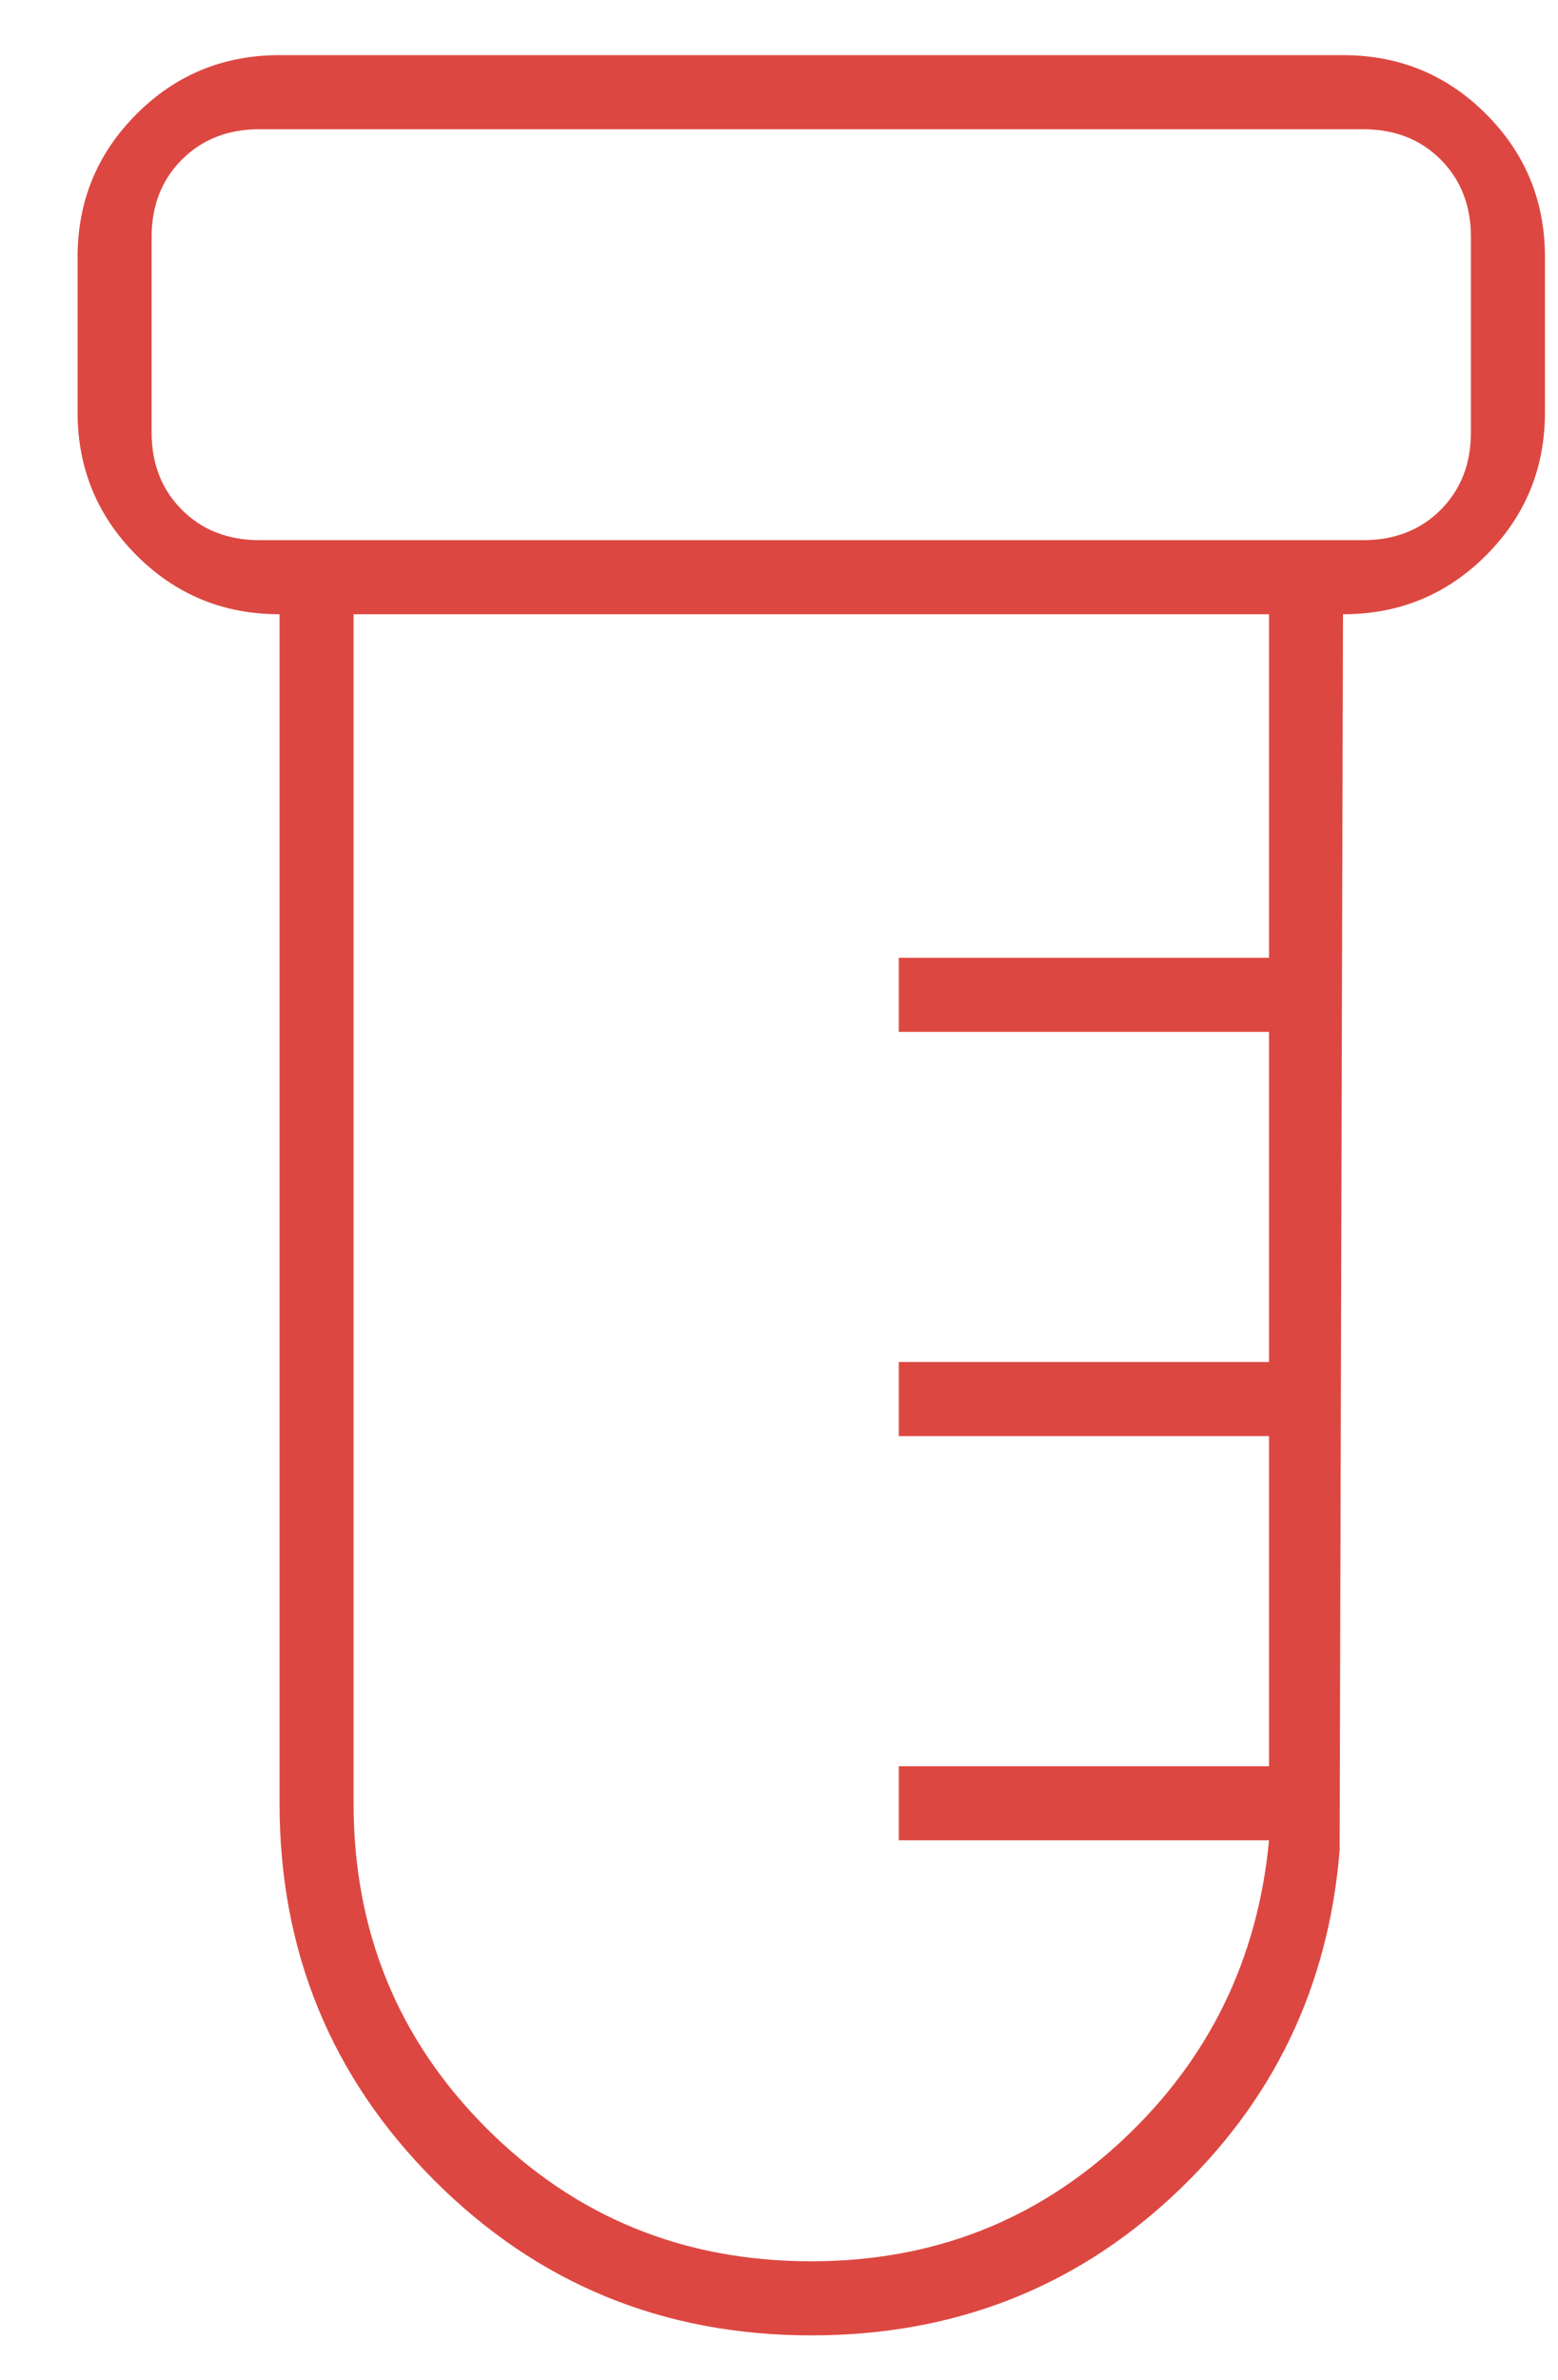
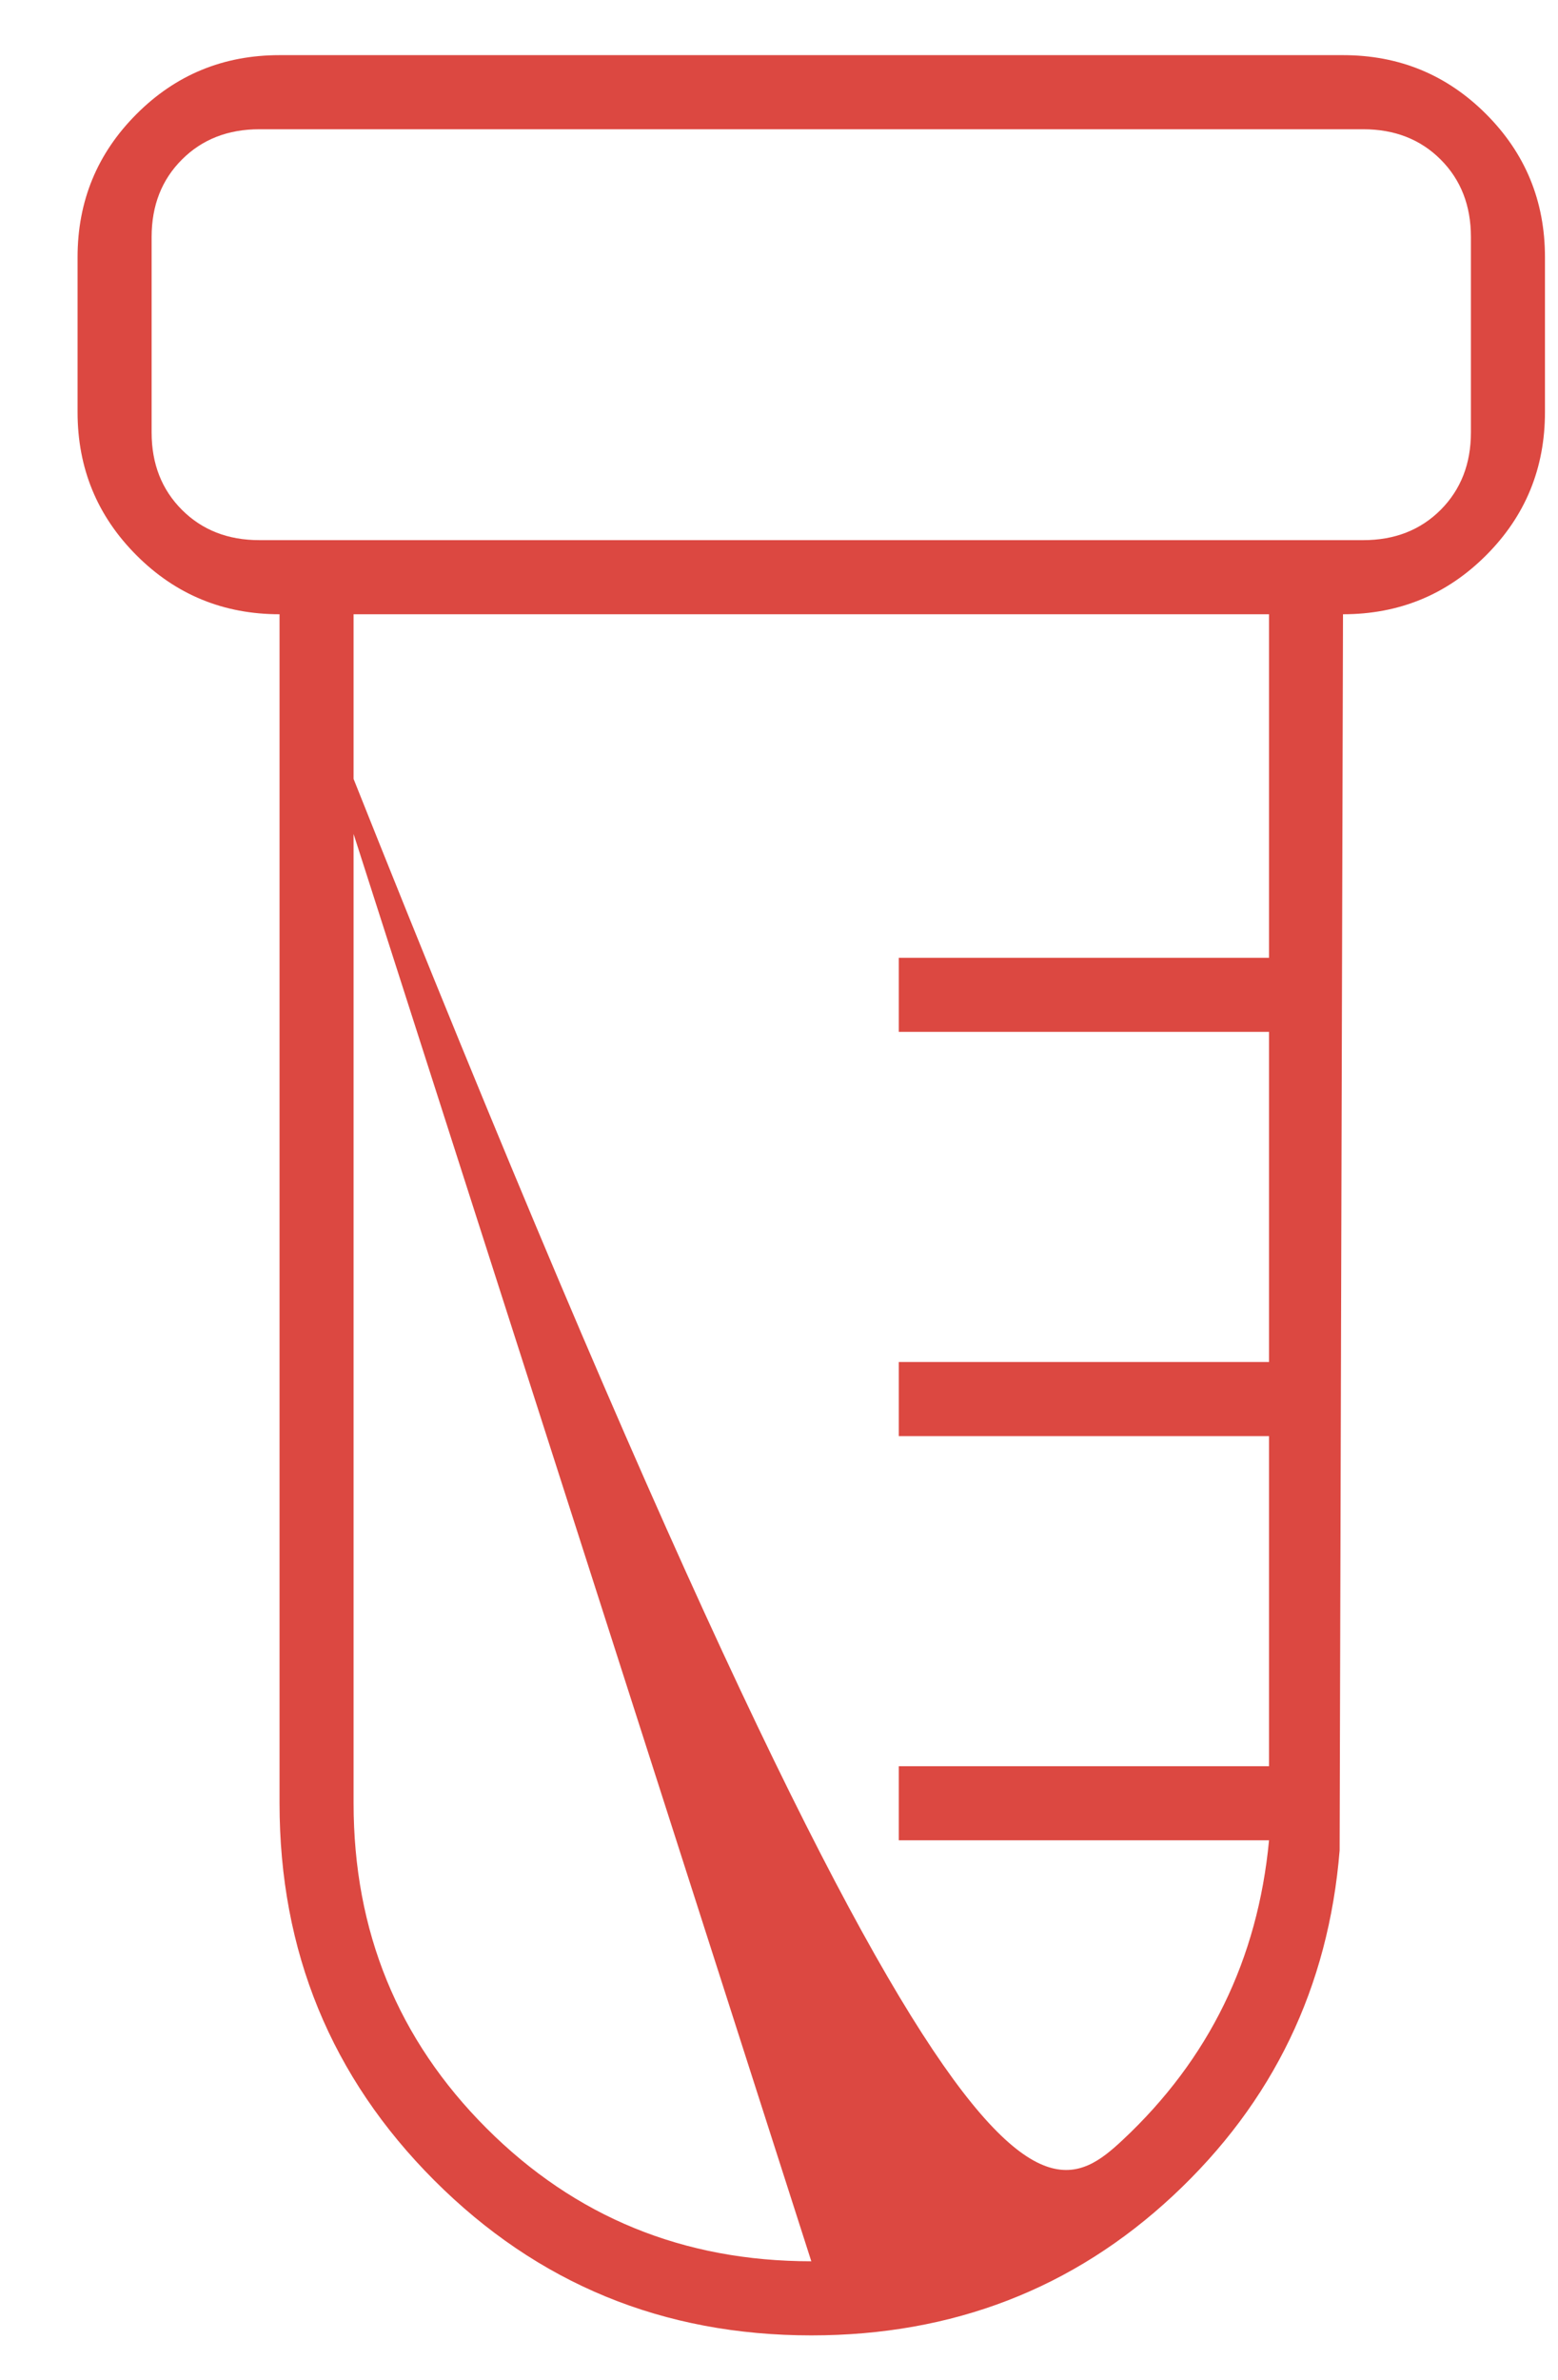
<svg xmlns="http://www.w3.org/2000/svg" width="19" height="29" viewBox="0 0 19 29" fill="none">
-   <path d="M9.894 28.458C8.088 28.458 6.556 27.829 5.297 26.57C4.038 25.311 3.409 23.779 3.409 21.973V7.485C2.725 7.485 2.143 7.246 1.665 6.767C1.186 6.288 0.946 5.707 0.946 5.022V3.134C0.946 2.45 1.186 1.869 1.665 1.39C2.143 0.911 2.725 0.672 3.409 0.672H16.378C17.063 0.672 17.644 0.911 18.123 1.39C18.602 1.869 18.841 2.45 18.841 3.134V5.022C18.841 5.707 18.602 6.288 18.123 6.767C17.644 7.246 17.063 7.485 16.378 7.485L16.337 22.548C16.201 24.217 15.524 25.619 14.306 26.755C13.088 27.89 11.617 28.458 9.894 28.458ZM3.163 6.582H16.625C17.008 6.582 17.323 6.459 17.569 6.213C17.815 5.966 17.938 5.652 17.938 5.269V2.888C17.938 2.505 17.815 2.19 17.569 1.944C17.323 1.698 17.008 1.575 16.625 1.575H3.163C2.78 1.575 2.465 1.698 2.219 1.944C1.972 2.19 1.849 2.505 1.849 2.888V5.269C1.849 5.652 1.972 5.966 2.219 6.213C2.465 6.459 2.78 6.582 3.163 6.582ZM9.894 27.555C11.371 27.555 12.637 27.063 13.69 26.078C14.744 25.093 15.339 23.875 15.476 22.425H10.961V21.522H15.476V17.5H10.961V16.597H15.476V12.574H10.961V11.671H15.476V7.485H4.312V21.973C4.312 23.533 4.852 24.853 5.933 25.934C7.014 27.015 8.334 27.555 9.894 27.555Z" fill="#DC4841" />
+   <path d="M9.894 28.458C8.088 28.458 6.556 27.829 5.297 26.57C4.038 25.311 3.409 23.779 3.409 21.973V7.485C2.725 7.485 2.143 7.246 1.665 6.767C1.186 6.288 0.946 5.707 0.946 5.022V3.134C0.946 2.45 1.186 1.869 1.665 1.39C2.143 0.911 2.725 0.672 3.409 0.672H16.378C17.063 0.672 17.644 0.911 18.123 1.39C18.602 1.869 18.841 2.45 18.841 3.134V5.022C18.841 5.707 18.602 6.288 18.123 6.767C17.644 7.246 17.063 7.485 16.378 7.485L16.337 22.548C16.201 24.217 15.524 25.619 14.306 26.755C13.088 27.89 11.617 28.458 9.894 28.458ZM3.163 6.582H16.625C17.008 6.582 17.323 6.459 17.569 6.213C17.815 5.966 17.938 5.652 17.938 5.269V2.888C17.938 2.505 17.815 2.19 17.569 1.944C17.323 1.698 17.008 1.575 16.625 1.575H3.163C2.78 1.575 2.465 1.698 2.219 1.944C1.972 2.19 1.849 2.505 1.849 2.888V5.269C1.849 5.652 1.972 5.966 2.219 6.213C2.465 6.459 2.78 6.582 3.163 6.582ZC11.371 27.555 12.637 27.063 13.69 26.078C14.744 25.093 15.339 23.875 15.476 22.425H10.961V21.522H15.476V17.5H10.961V16.597H15.476V12.574H10.961V11.671H15.476V7.485H4.312V21.973C4.312 23.533 4.852 24.853 5.933 25.934C7.014 27.015 8.334 27.555 9.894 27.555Z" fill="#DC4841" />
</svg>